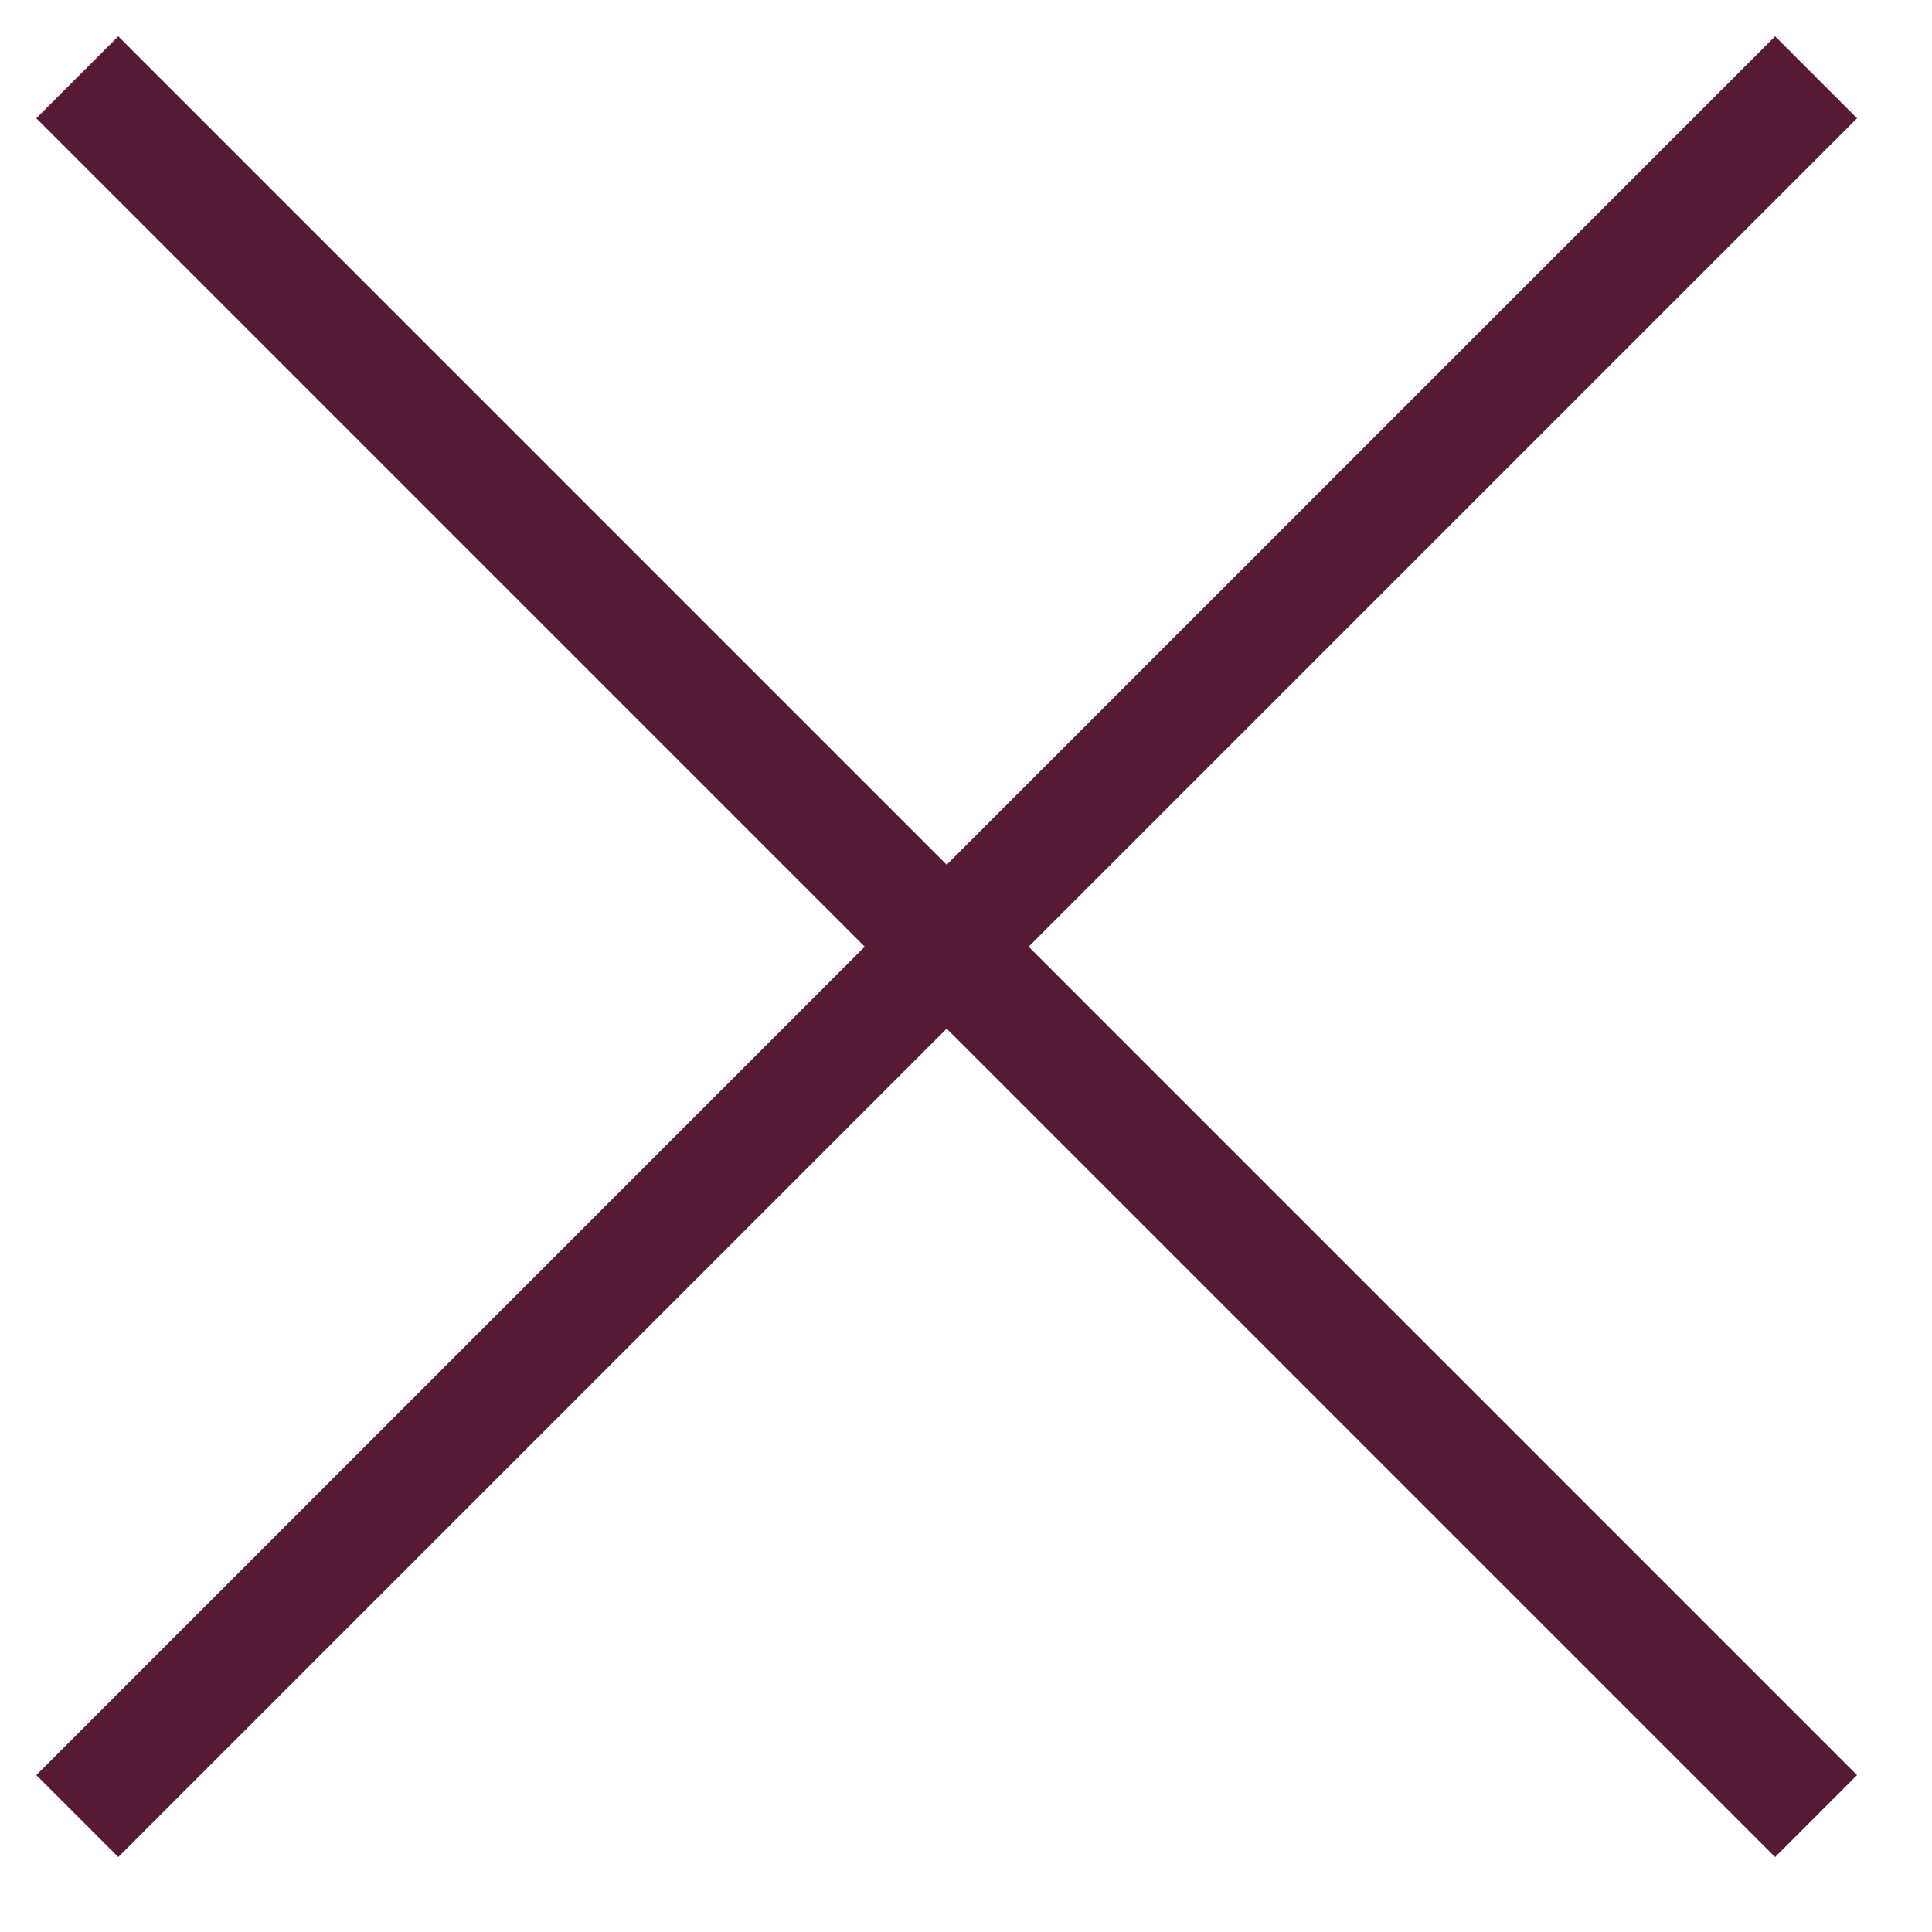
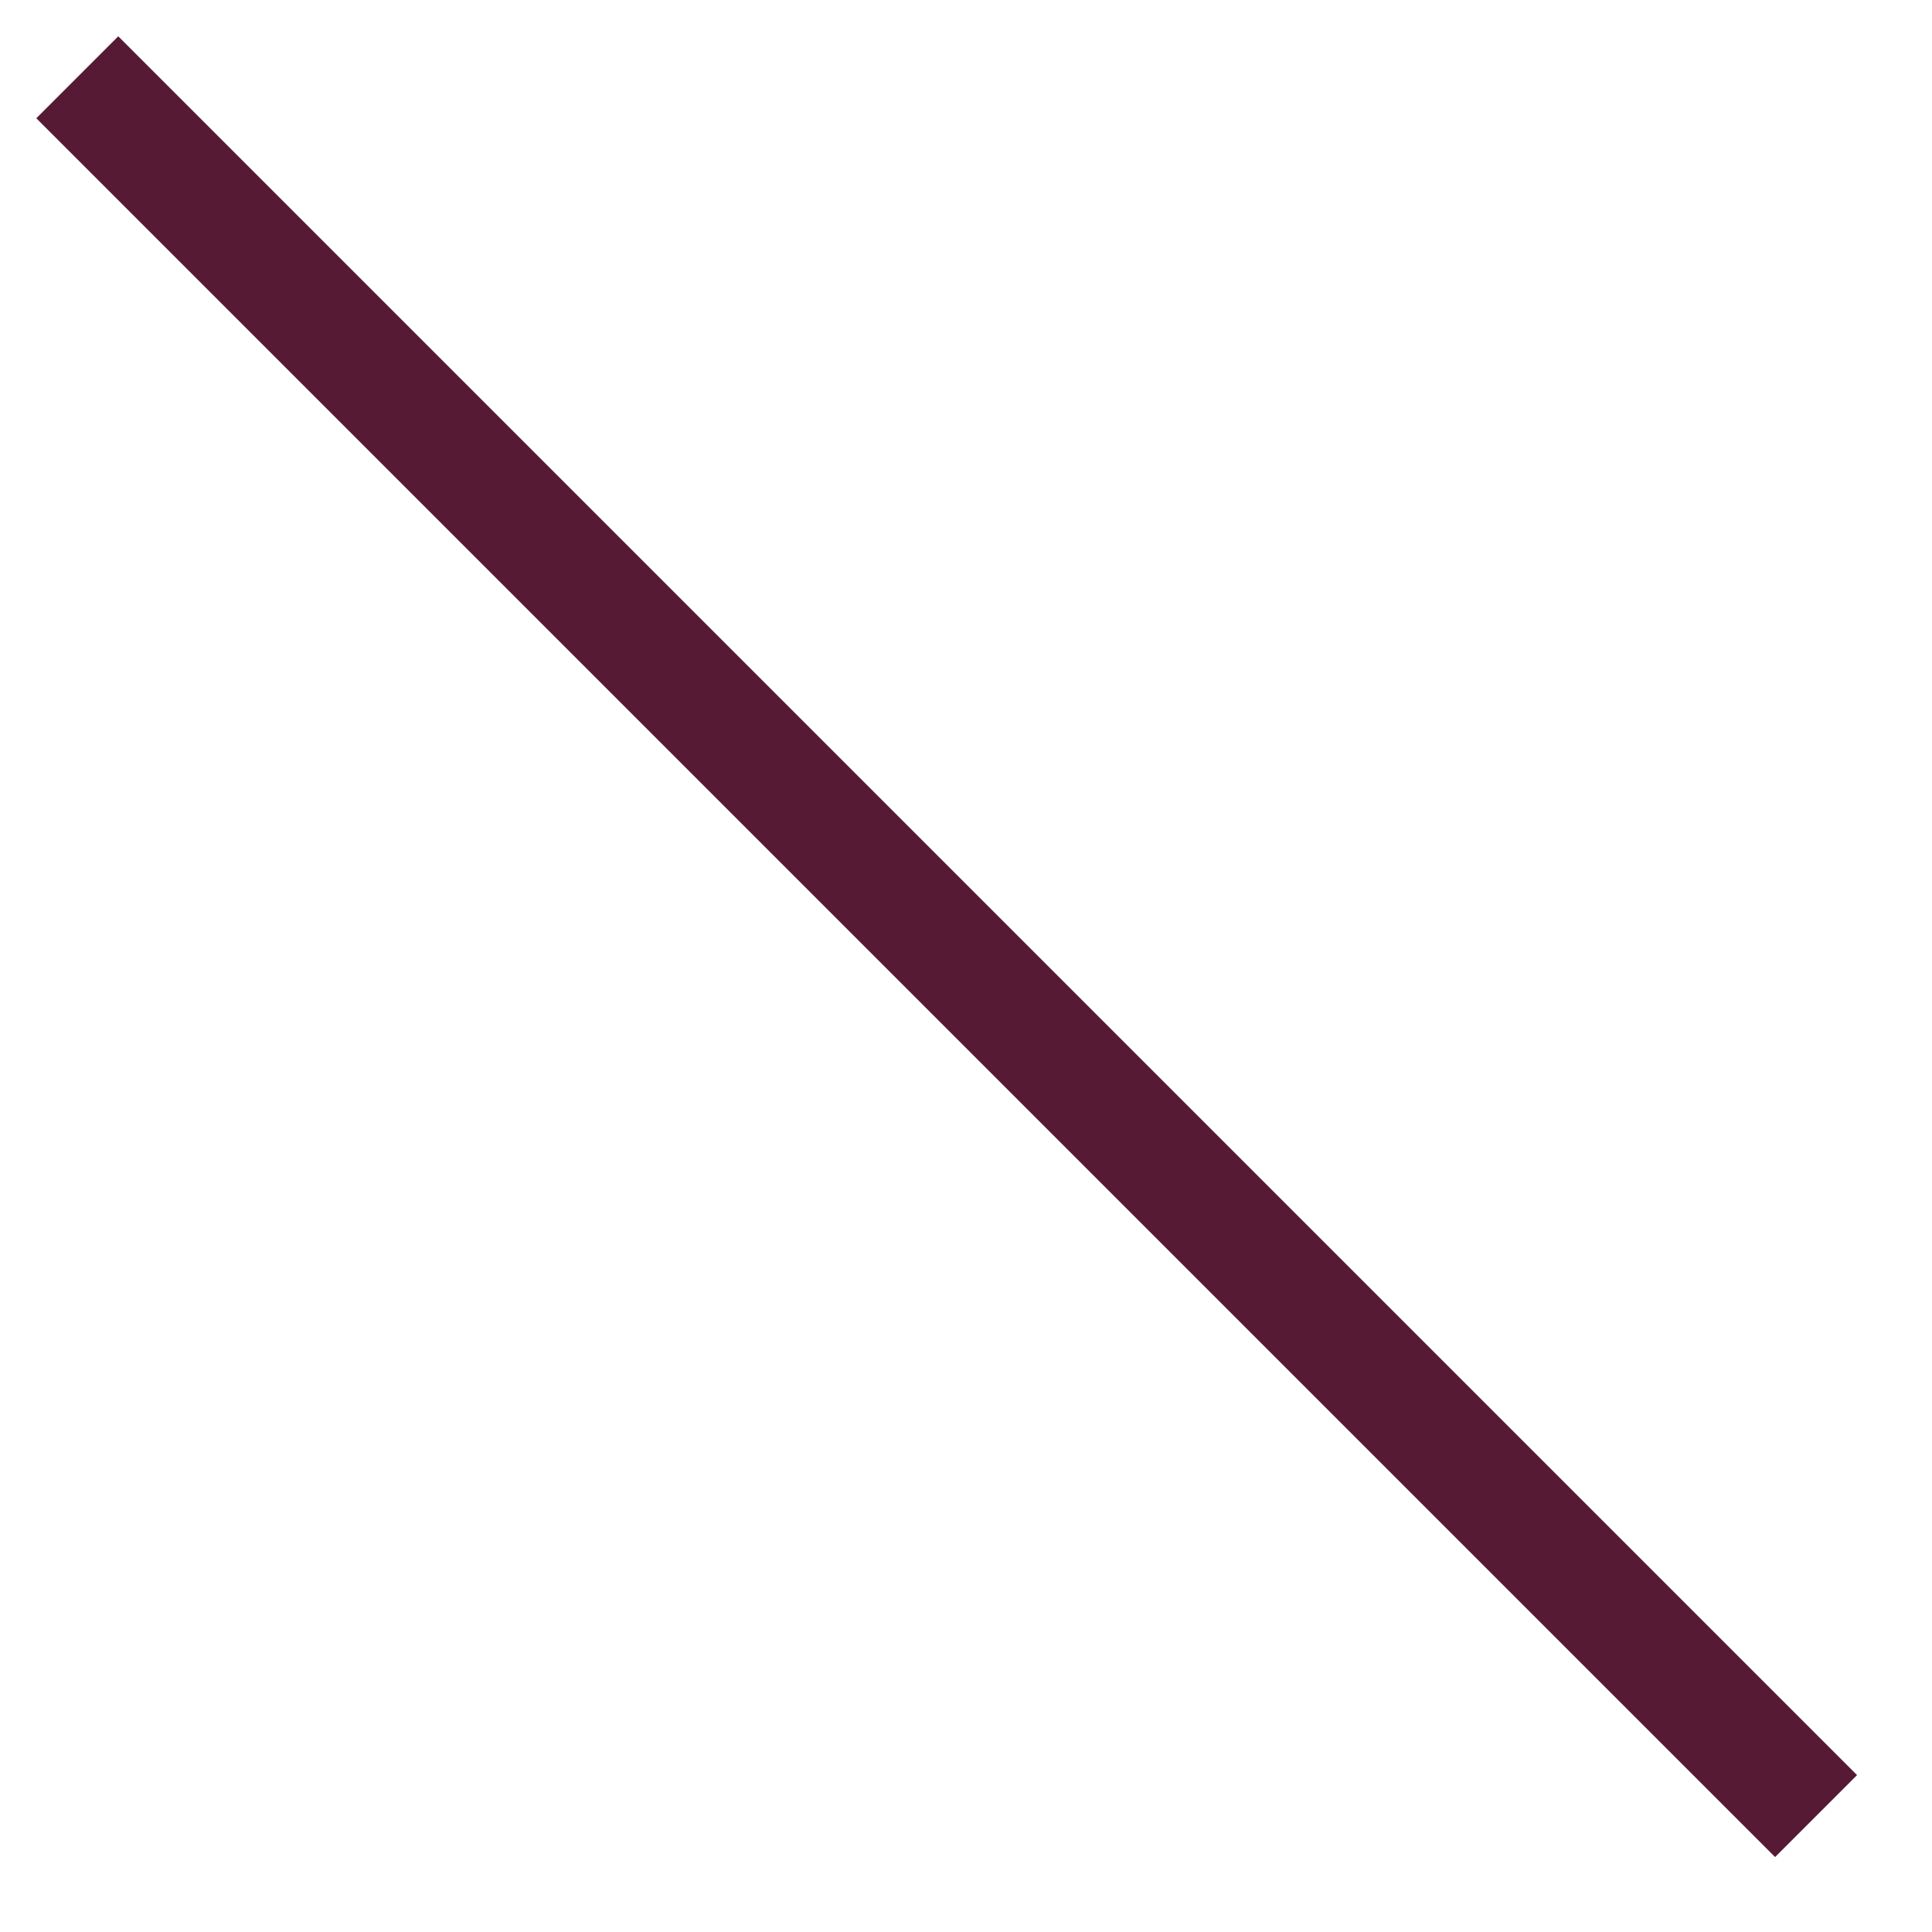
<svg xmlns="http://www.w3.org/2000/svg" width="25" height="25" viewBox="0 0 25 25" fill="none">
-   <path d="M23.5 1L1 23.5" stroke="#561A35" stroke-width="1.5" />
  <path d="M1 1L23.5 23.5" stroke="#561A35" stroke-width="1.5" />
</svg>